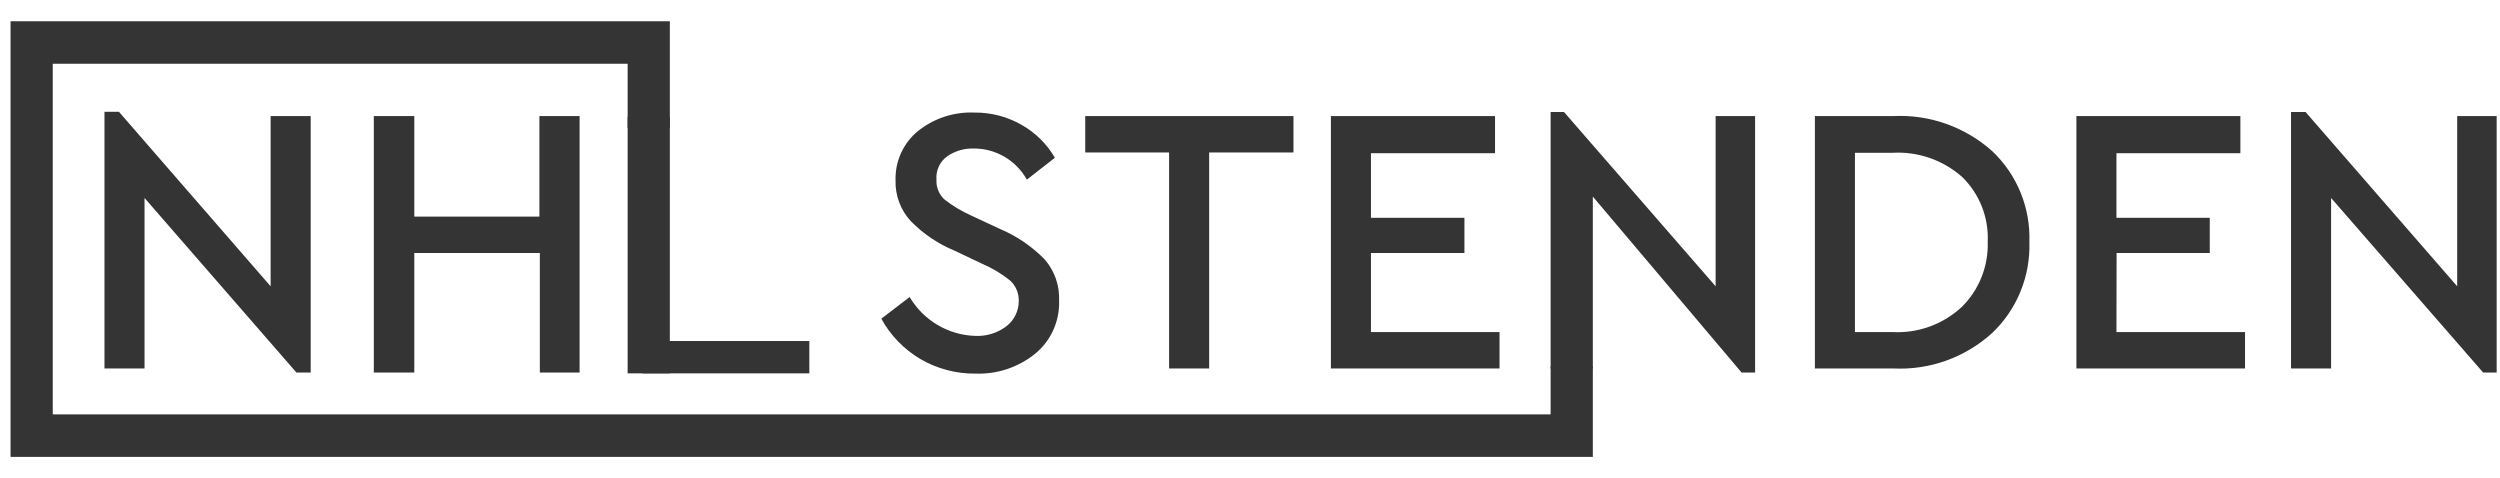
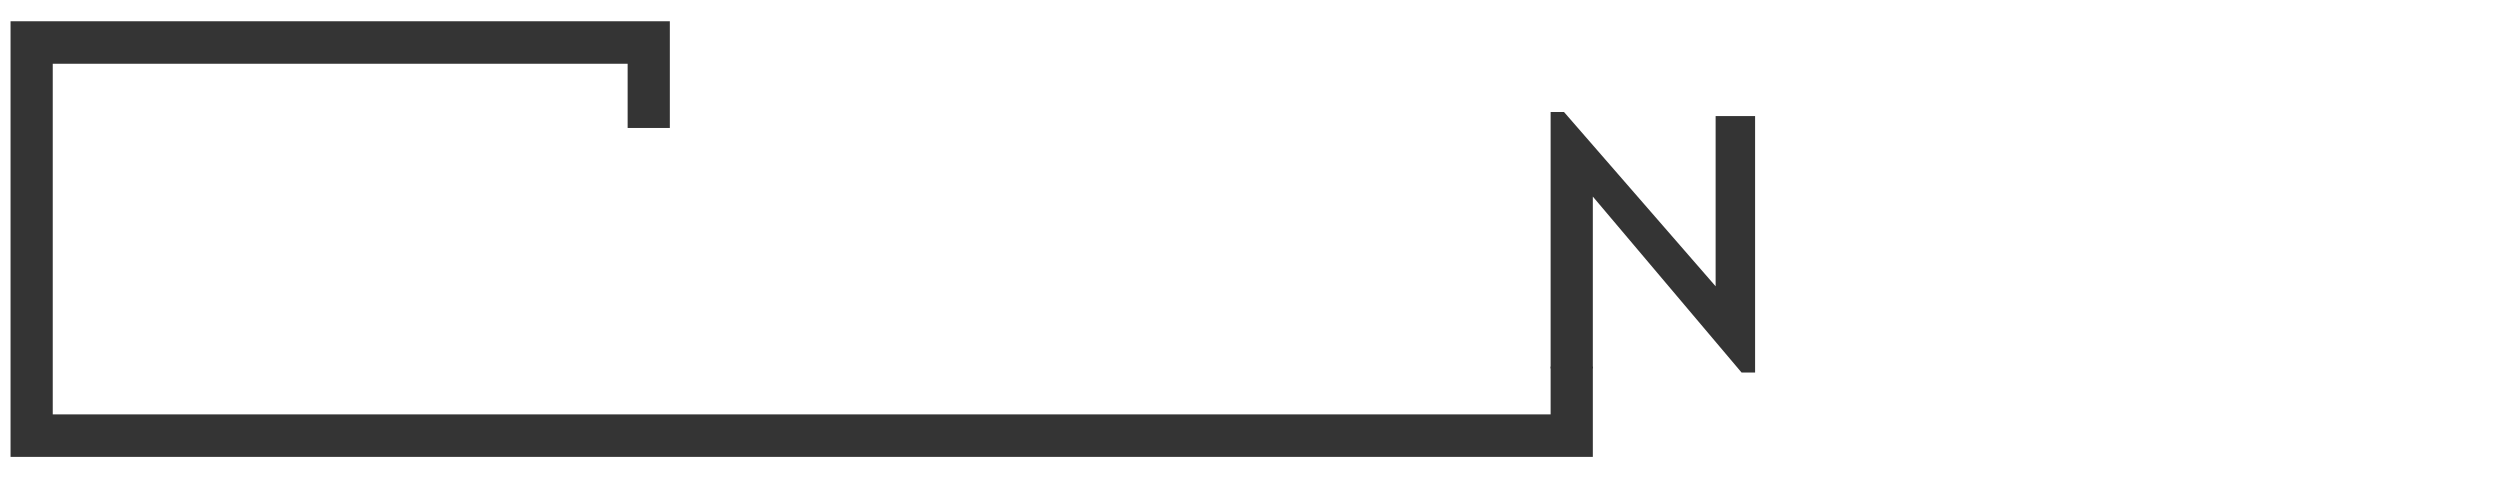
<svg xmlns="http://www.w3.org/2000/svg" width="183" height="35" viewBox="0 0 183 35" fill="none">
  <path d="M49.032 1.556V9.367H45.943V4.667H3.861V30.333H113.506V26.833H116.595V33.444H0.772V1.556H49.032Z" fill="#343434" />
-   <path d="M22.742 27.272V8.497H19.81V20.957L8.709 8.186H7.647V26.971H10.579V14.491L21.701 27.272H22.742ZM39.516 27.272H42.426V8.497H39.484V15.855H30.327V8.497H27.363V27.272H30.327V18.518H39.516V27.272ZM73.659 23.889C73.001 24.383 72.193 24.63 71.375 24.587C70.405 24.556 69.457 24.279 68.621 23.782C67.783 23.285 67.083 22.583 66.584 21.741L64.513 23.33C65.184 24.551 66.167 25.567 67.359 26.273C68.588 26.994 69.987 27.365 71.407 27.347C72.997 27.407 74.555 26.884 75.794 25.876C76.359 25.408 76.809 24.815 77.109 24.142C77.409 23.47 77.552 22.736 77.526 21.998C77.57 20.892 77.189 19.81 76.463 18.98C75.522 18.023 74.403 17.264 73.17 16.746L71.12 15.79C70.422 15.48 69.762 15.087 69.155 14.62C68.95 14.437 68.789 14.21 68.684 13.955C68.579 13.7 68.533 13.424 68.549 13.148C68.522 12.819 68.581 12.488 68.719 12.189C68.856 11.889 69.069 11.632 69.335 11.44C69.914 11.044 70.602 10.845 71.301 10.871C72.087 10.871 72.859 11.081 73.538 11.481C74.218 11.881 74.78 12.457 75.167 13.148L77.218 11.548C76.636 10.549 75.804 9.723 74.806 9.153C73.746 8.54 72.543 8.225 71.322 8.24C69.837 8.177 68.379 8.653 67.211 9.582C66.676 10.014 66.248 10.566 65.961 11.195C65.673 11.823 65.534 12.51 65.554 13.202C65.521 14.312 65.926 15.39 66.68 16.198C67.589 17.122 68.673 17.853 69.867 18.347L71.885 19.303C72.624 19.618 73.317 20.033 73.946 20.538C74.155 20.732 74.319 20.97 74.427 21.235C74.536 21.501 74.585 21.787 74.573 22.074C74.568 22.427 74.483 22.774 74.324 23.089C74.166 23.403 73.938 23.677 73.659 23.889ZM88.51 26.971V11.161H94.682V8.497H79.438V11.161H85.578V26.971H88.51ZM109.766 24.308H100.354V18.518H107.196V15.941H100.354V11.215H109.437V8.497H97.422V26.971H109.766V24.308ZM138.576 8.497H132.85V26.971H138.576C141.234 27.107 143.837 26.177 145.821 24.383C146.719 23.531 147.427 22.496 147.897 21.346C148.368 20.196 148.591 18.957 148.551 17.713C148.594 16.47 148.373 15.232 147.902 14.083C147.431 12.934 146.721 11.901 145.821 11.054C143.827 9.28 141.228 8.363 138.576 8.497ZM143.611 22.46C142.931 23.094 142.132 23.584 141.262 23.901C140.392 24.218 139.468 24.356 138.544 24.308H135.782V11.183H138.554C140.411 11.081 142.233 11.717 143.632 12.955C144.259 13.567 144.75 14.306 145.073 15.125C145.395 15.944 145.541 16.822 145.502 17.702C145.529 18.584 145.376 19.463 145.05 20.282C144.725 21.101 144.235 21.843 143.611 22.46ZM154.935 18.518H161.755V15.941H154.924V11.215H163.996V8.497H151.993V26.971H164.336V24.308H154.924L154.935 18.518ZM179.867 8.497V20.957L168.766 8.197H167.704V26.971H170.636V14.491L181.769 27.272H182.756V8.497H179.867Z" fill="#343434" />
  <path d="M125.584 20.957V8.497H128.473V27.272H127.485L116.595 14.389V26.971L113.506 26.971V8.197L114.483 8.197L125.584 20.957Z" fill="#343434" />
-   <path d="M49.032 11.219V27.33L45.943 27.33V11.219V8.556H49.032V10.111V11.219Z" fill="#343434" />
-   <path d="M59.243 27.33H47.027V24.963H59.243V27.33Z" fill="#343434" />
</svg>